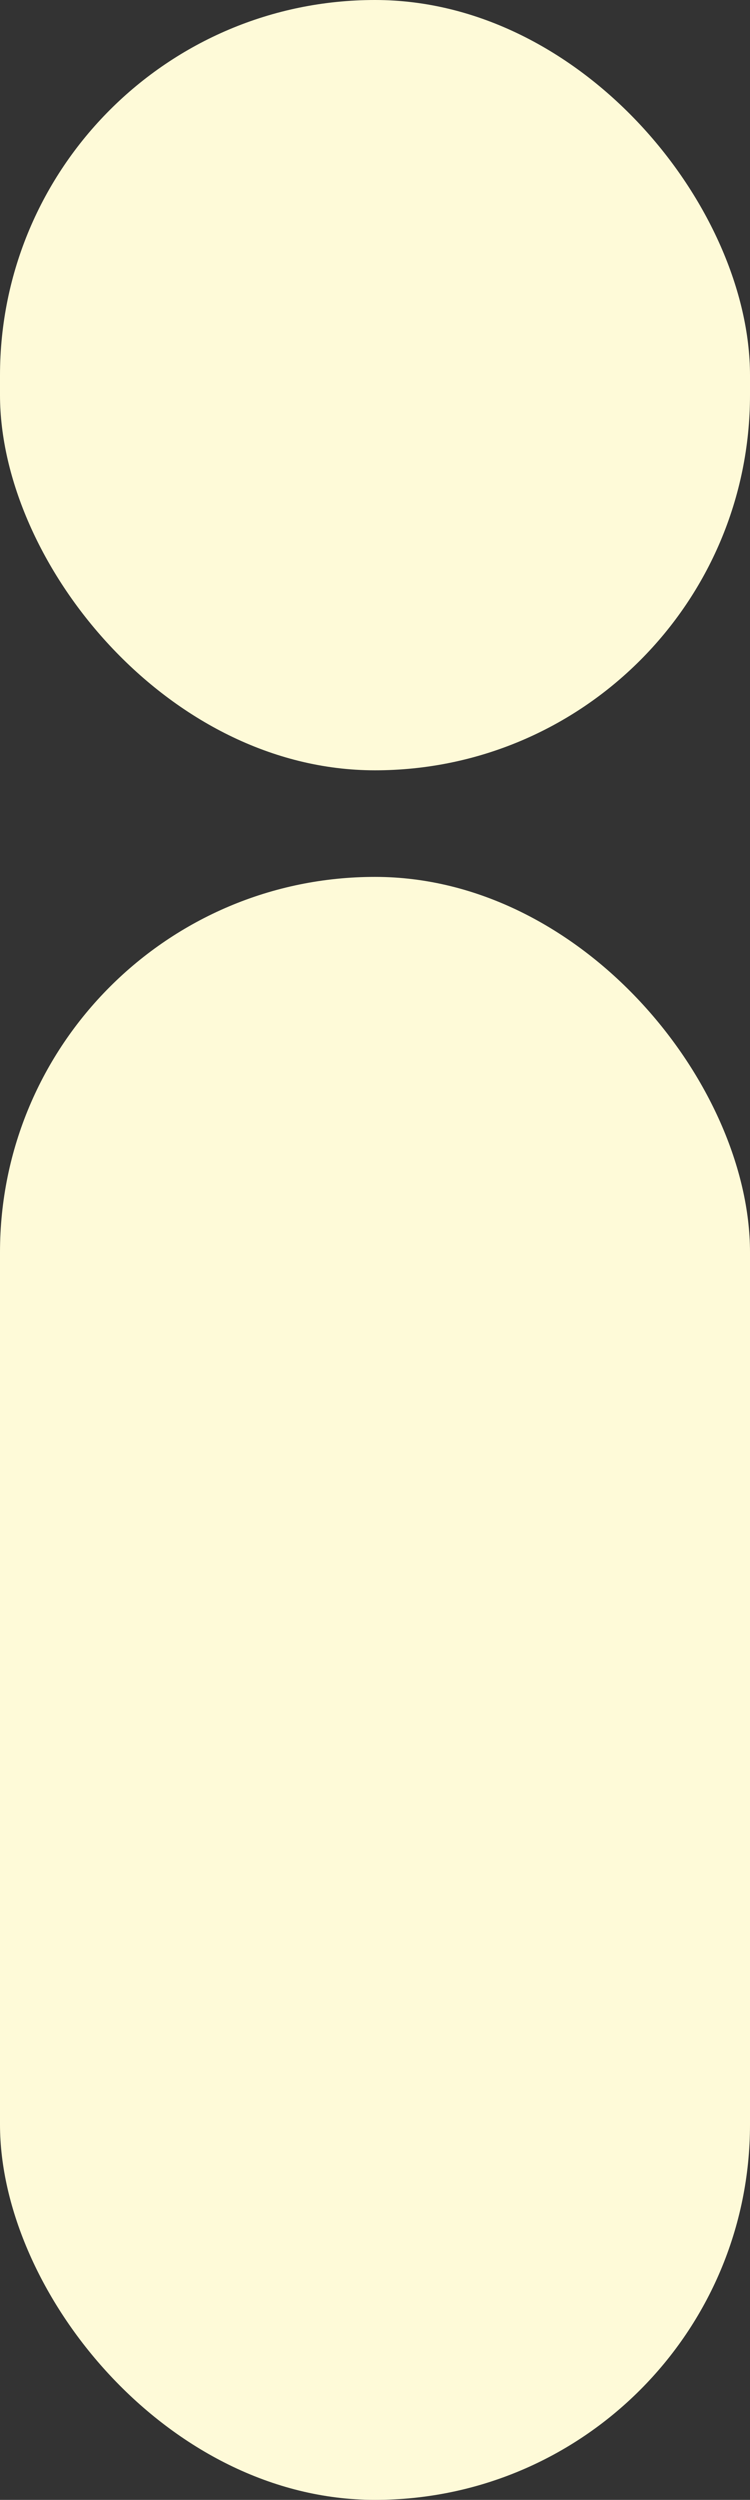
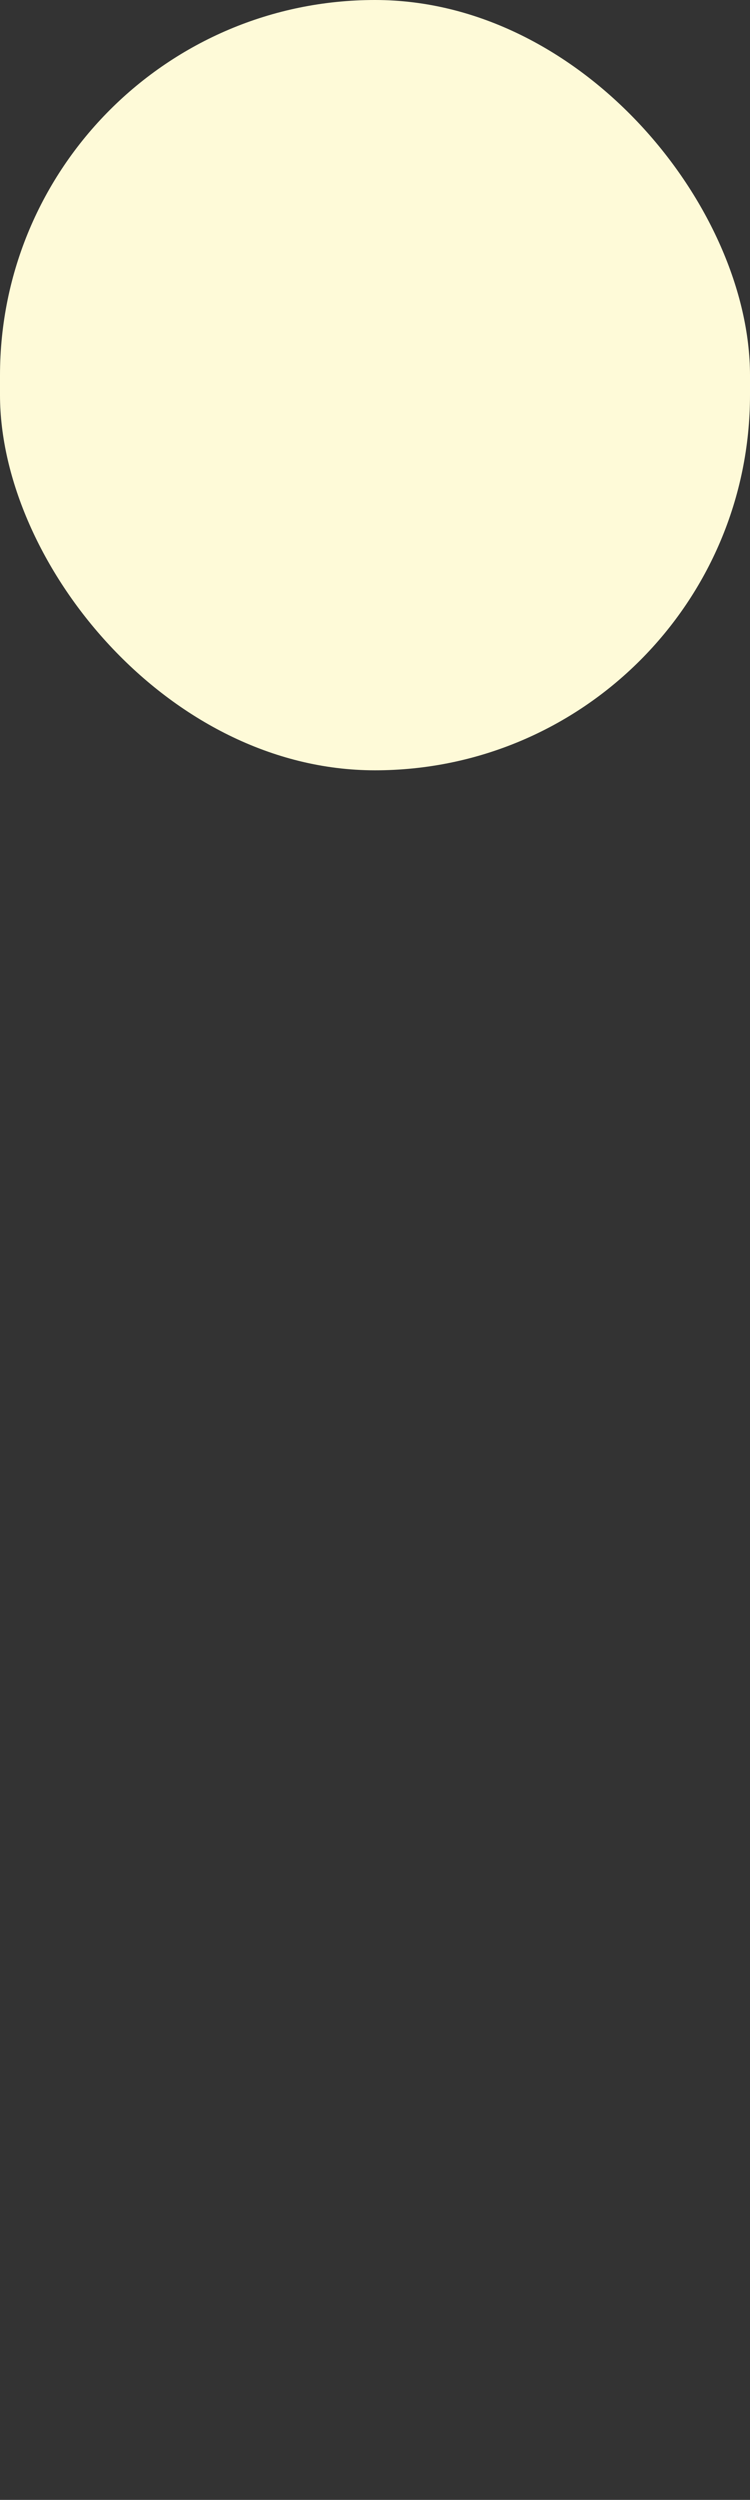
<svg xmlns="http://www.w3.org/2000/svg" width="155" height="516" viewBox="0 0 155 516" fill="none">
  <rect x="0" y="0" width="155" height="516" fill="#333333" stroke="none" />
-   <rect y="181" width="155" height="335" rx="77.5" fill="#FEFAD8" />
  <rect width="155" height="159" rx="77.5" fill="#FEFAD8" />
</svg>